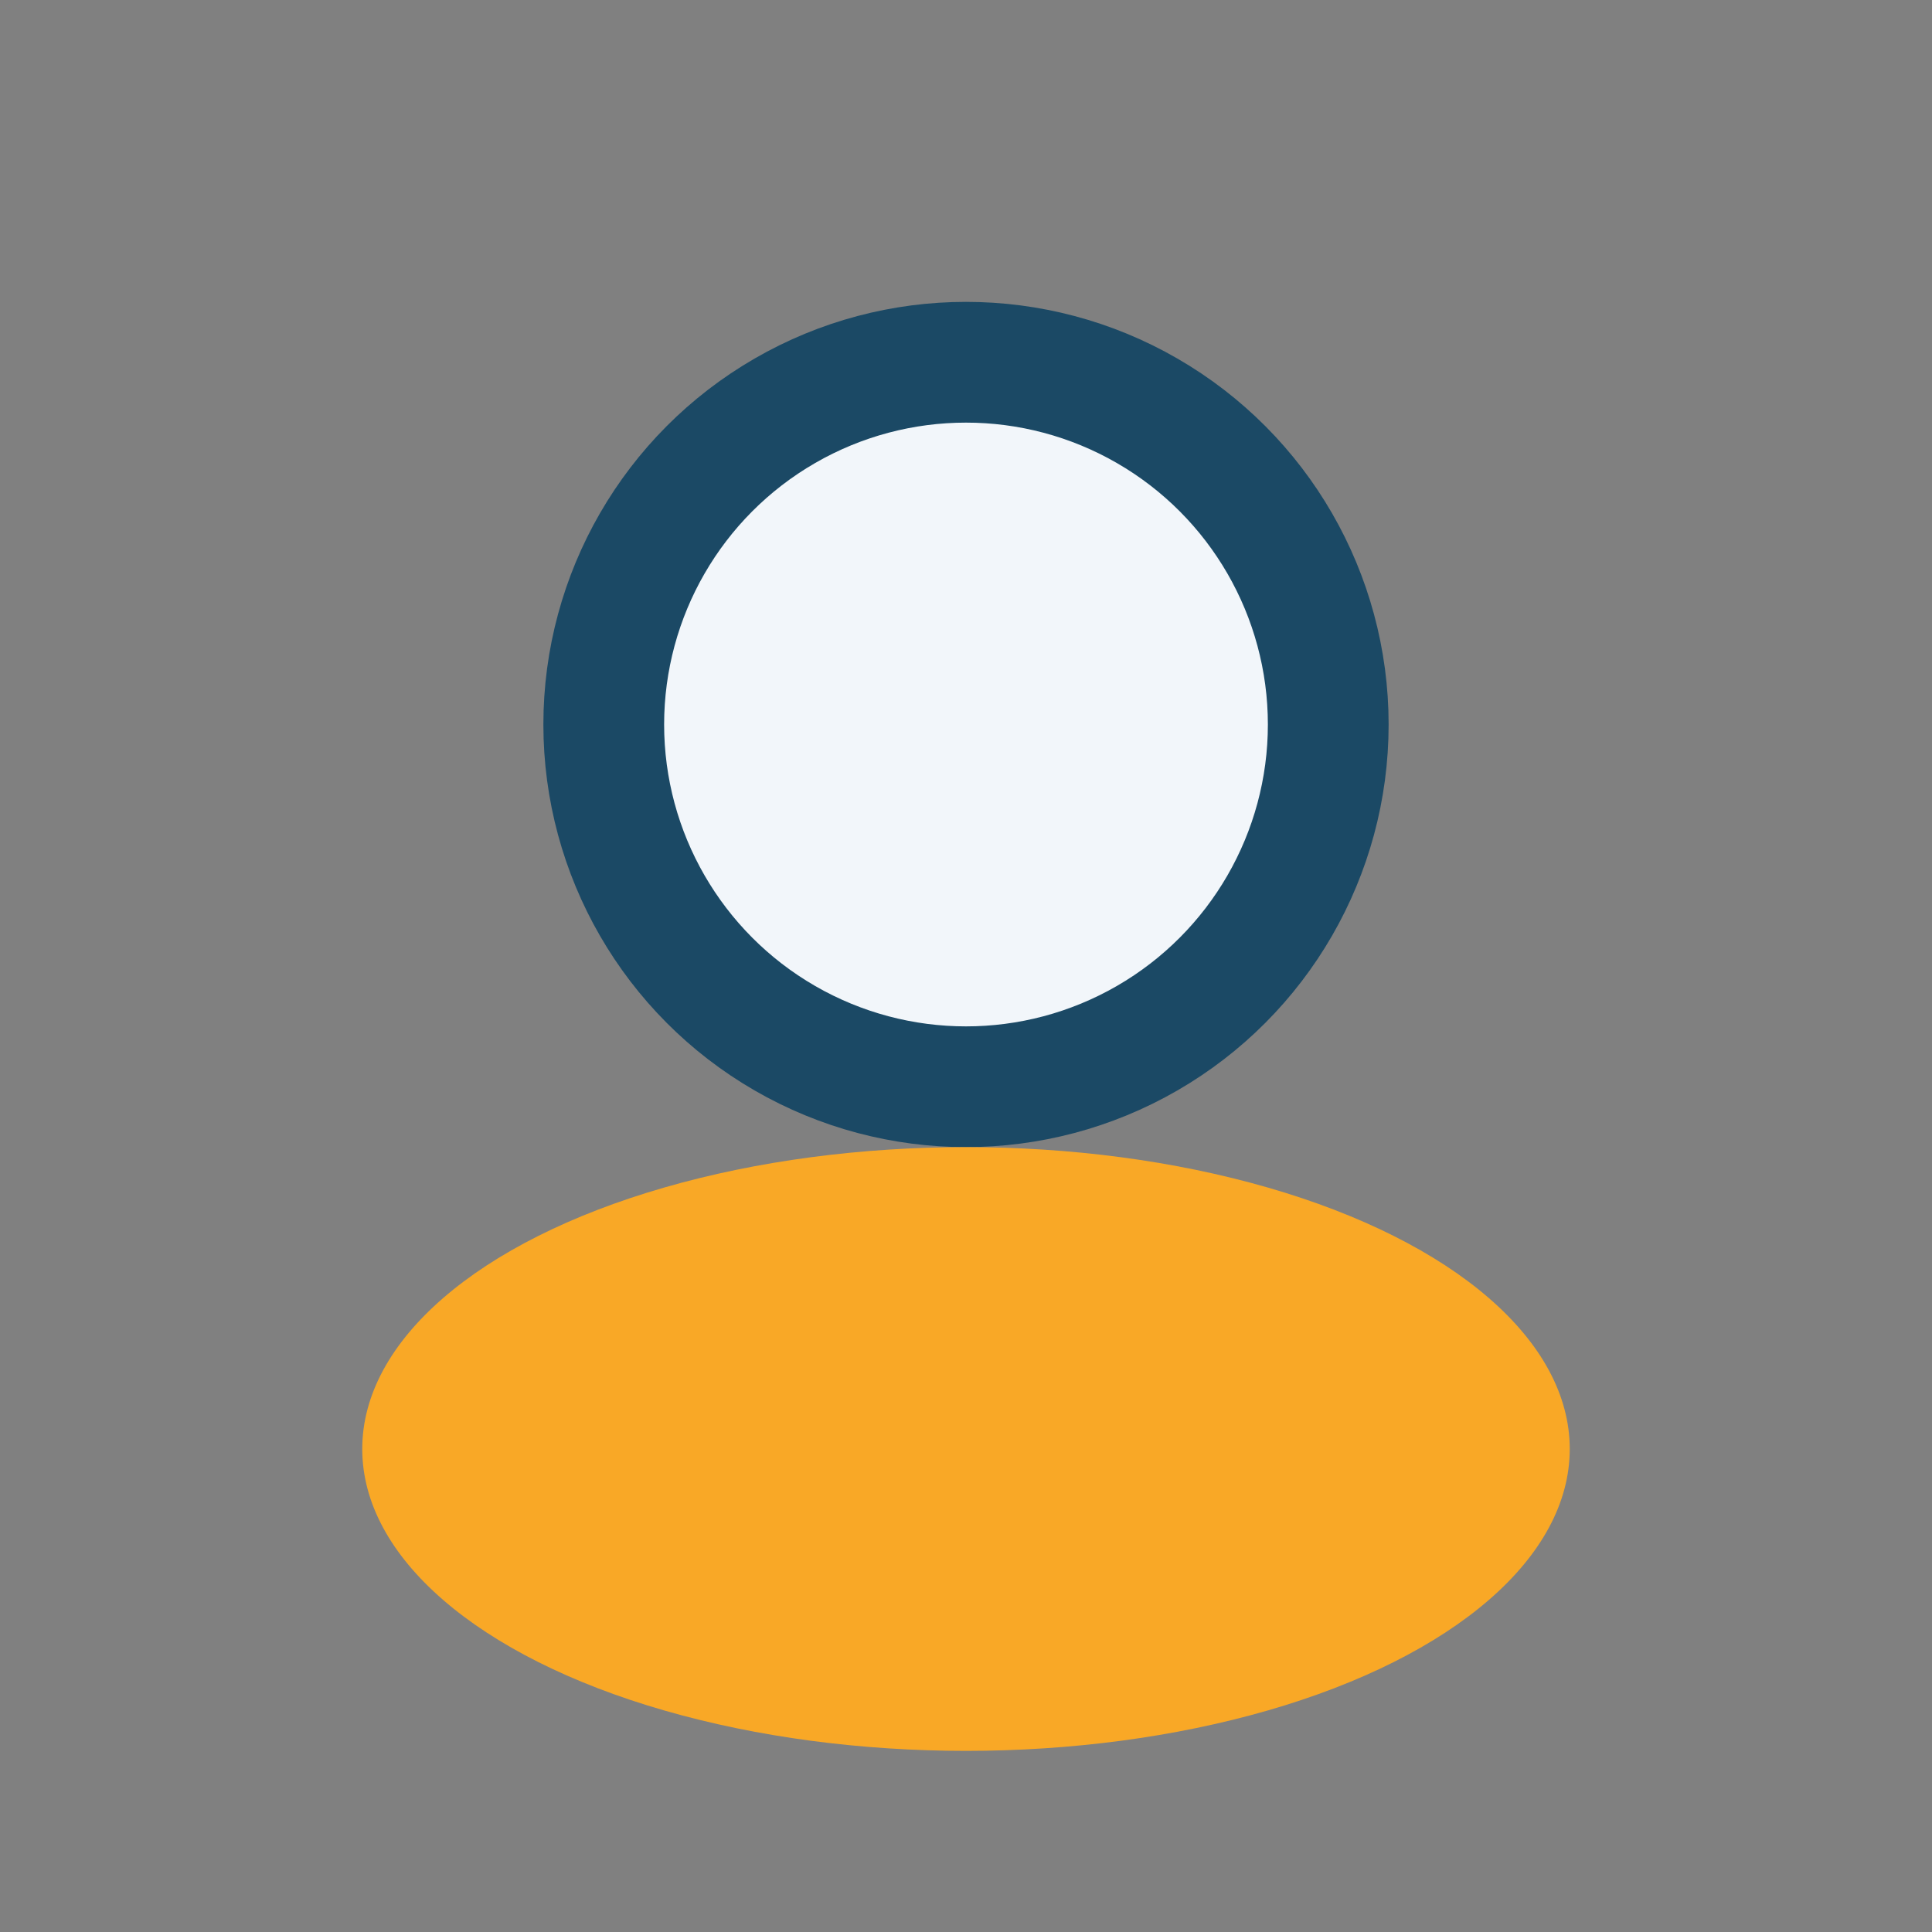
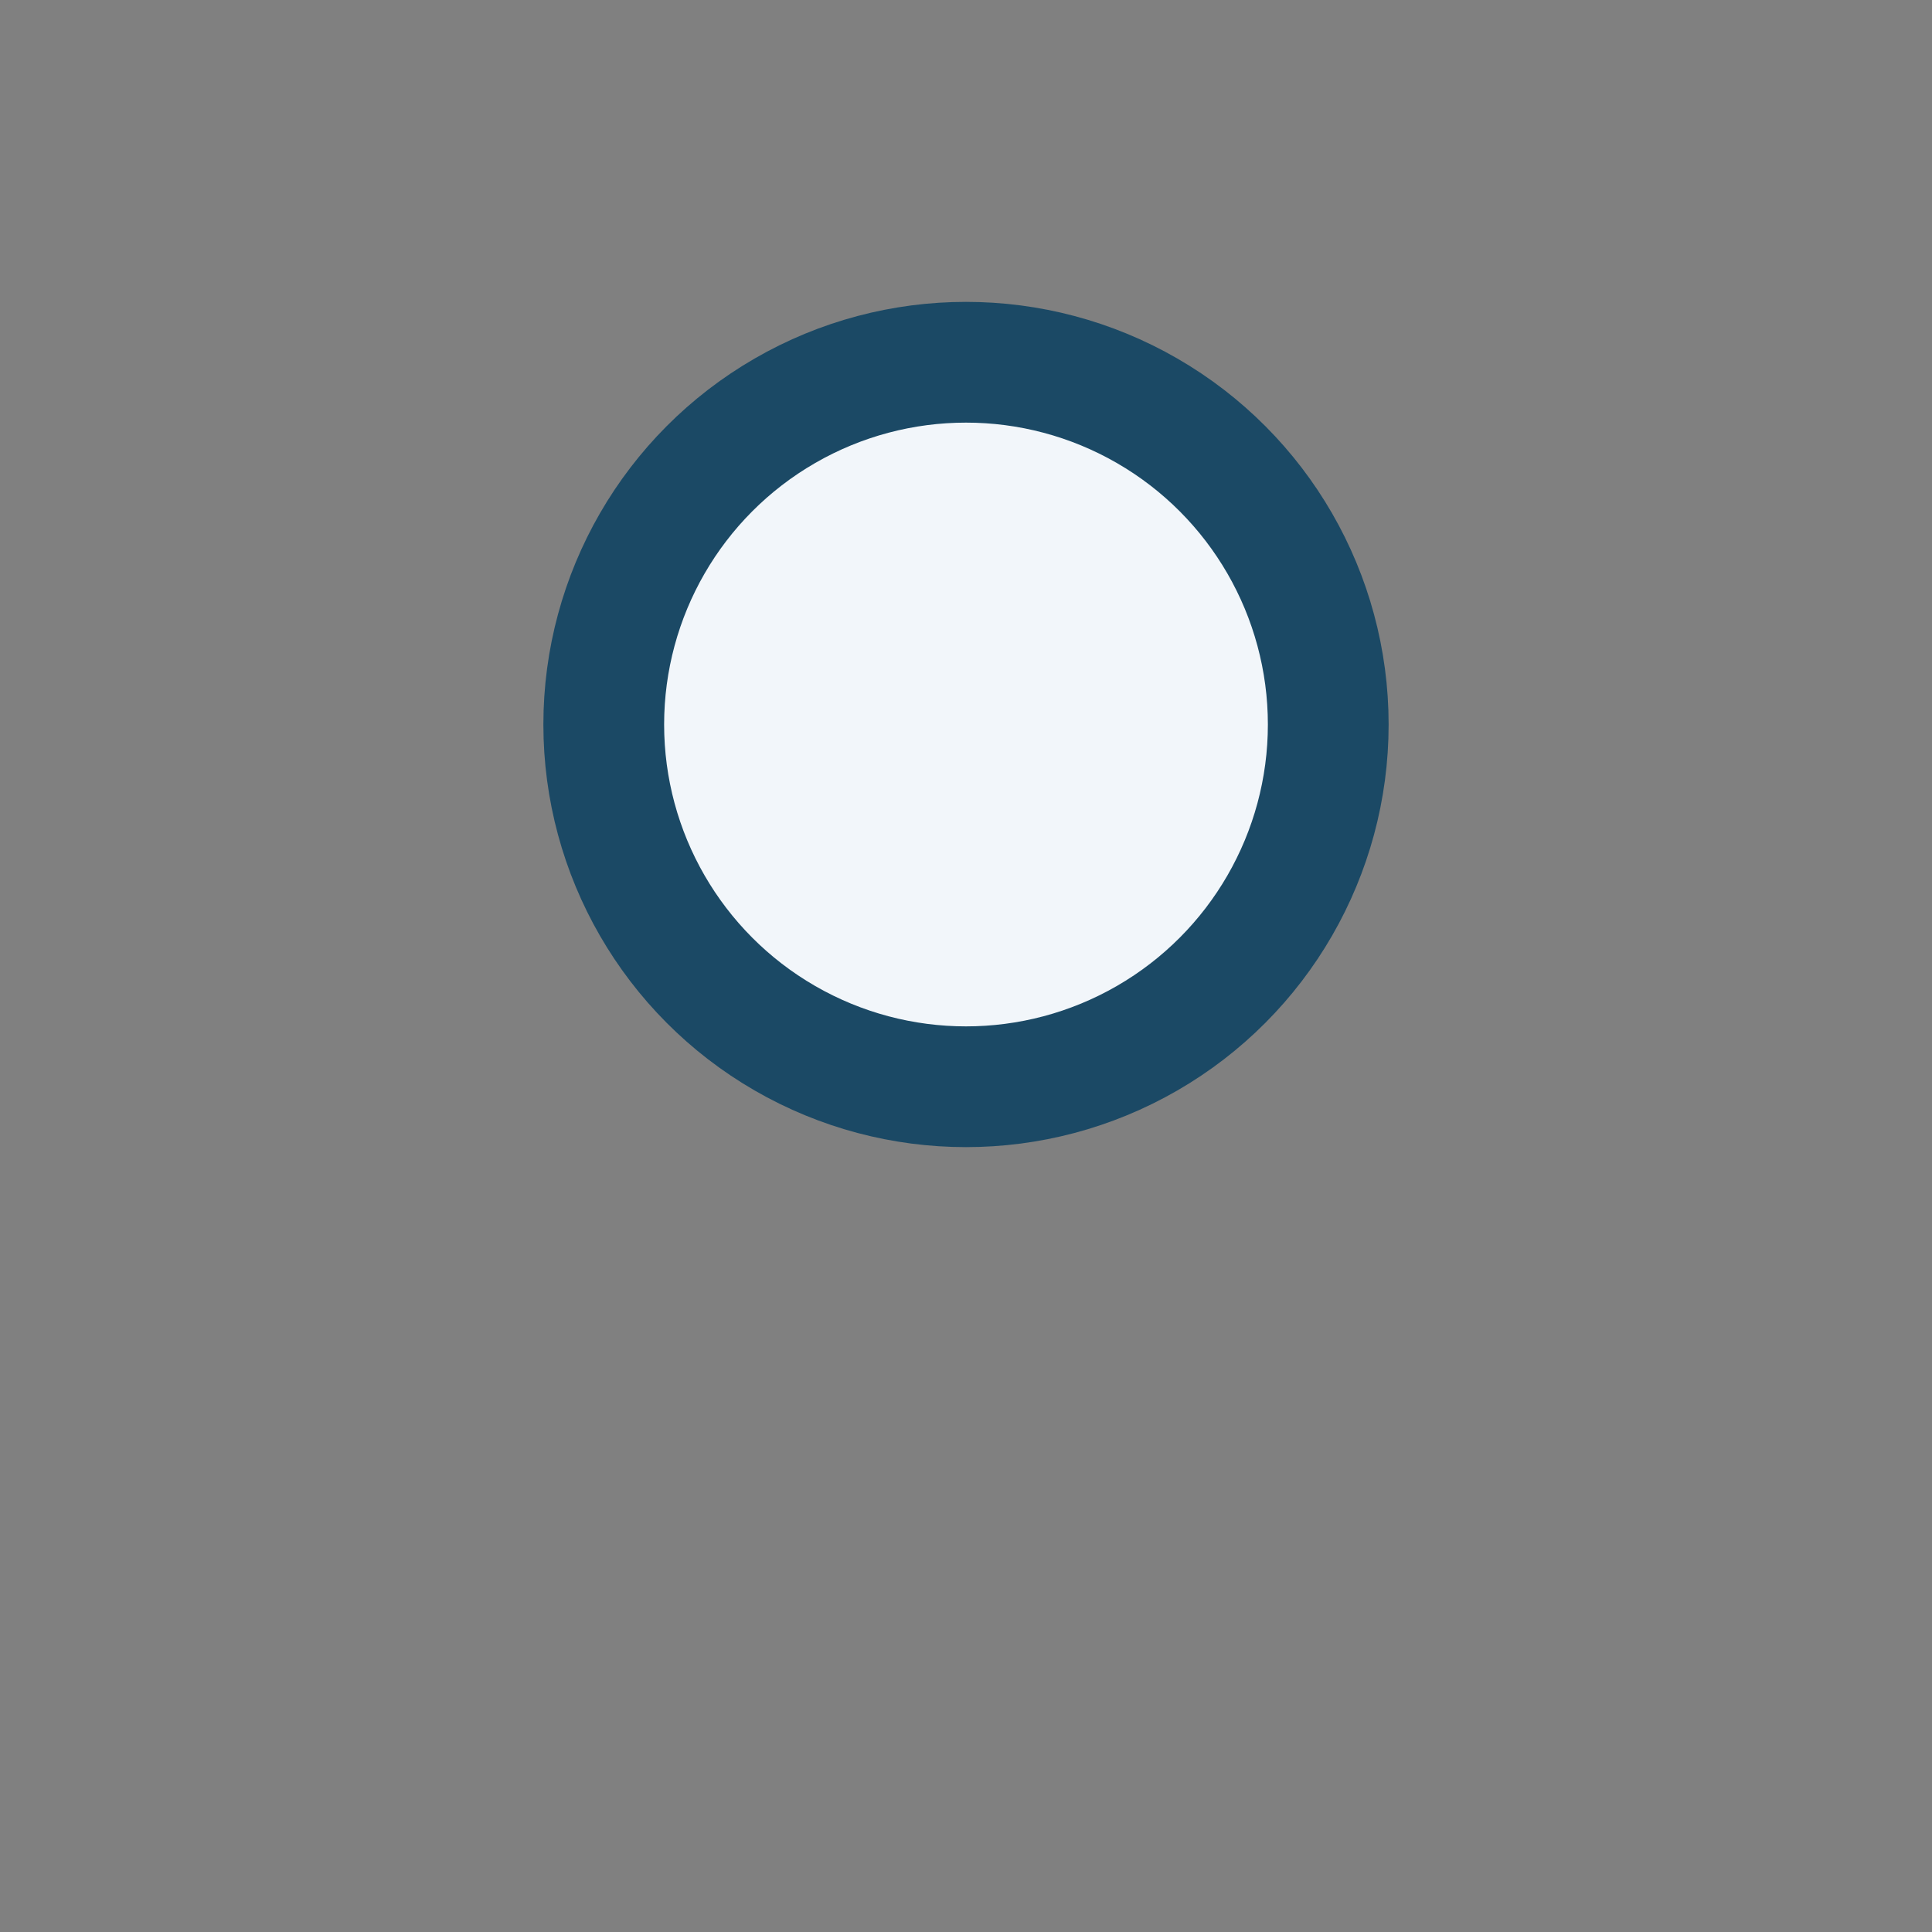
<svg xmlns="http://www.w3.org/2000/svg" width="32" height="32" viewBox="0 0 32 32">
  <rect x="0" y="0" width="32" height="32" fill="#808080" stroke="none" />
  <circle cx="16" cy="12" r="6" fill="#F2F6FA" stroke="#1B4965" stroke-width="2" />
-   <ellipse cx="16" cy="24" rx="10" ry="5" fill="#F9A826" />
</svg>